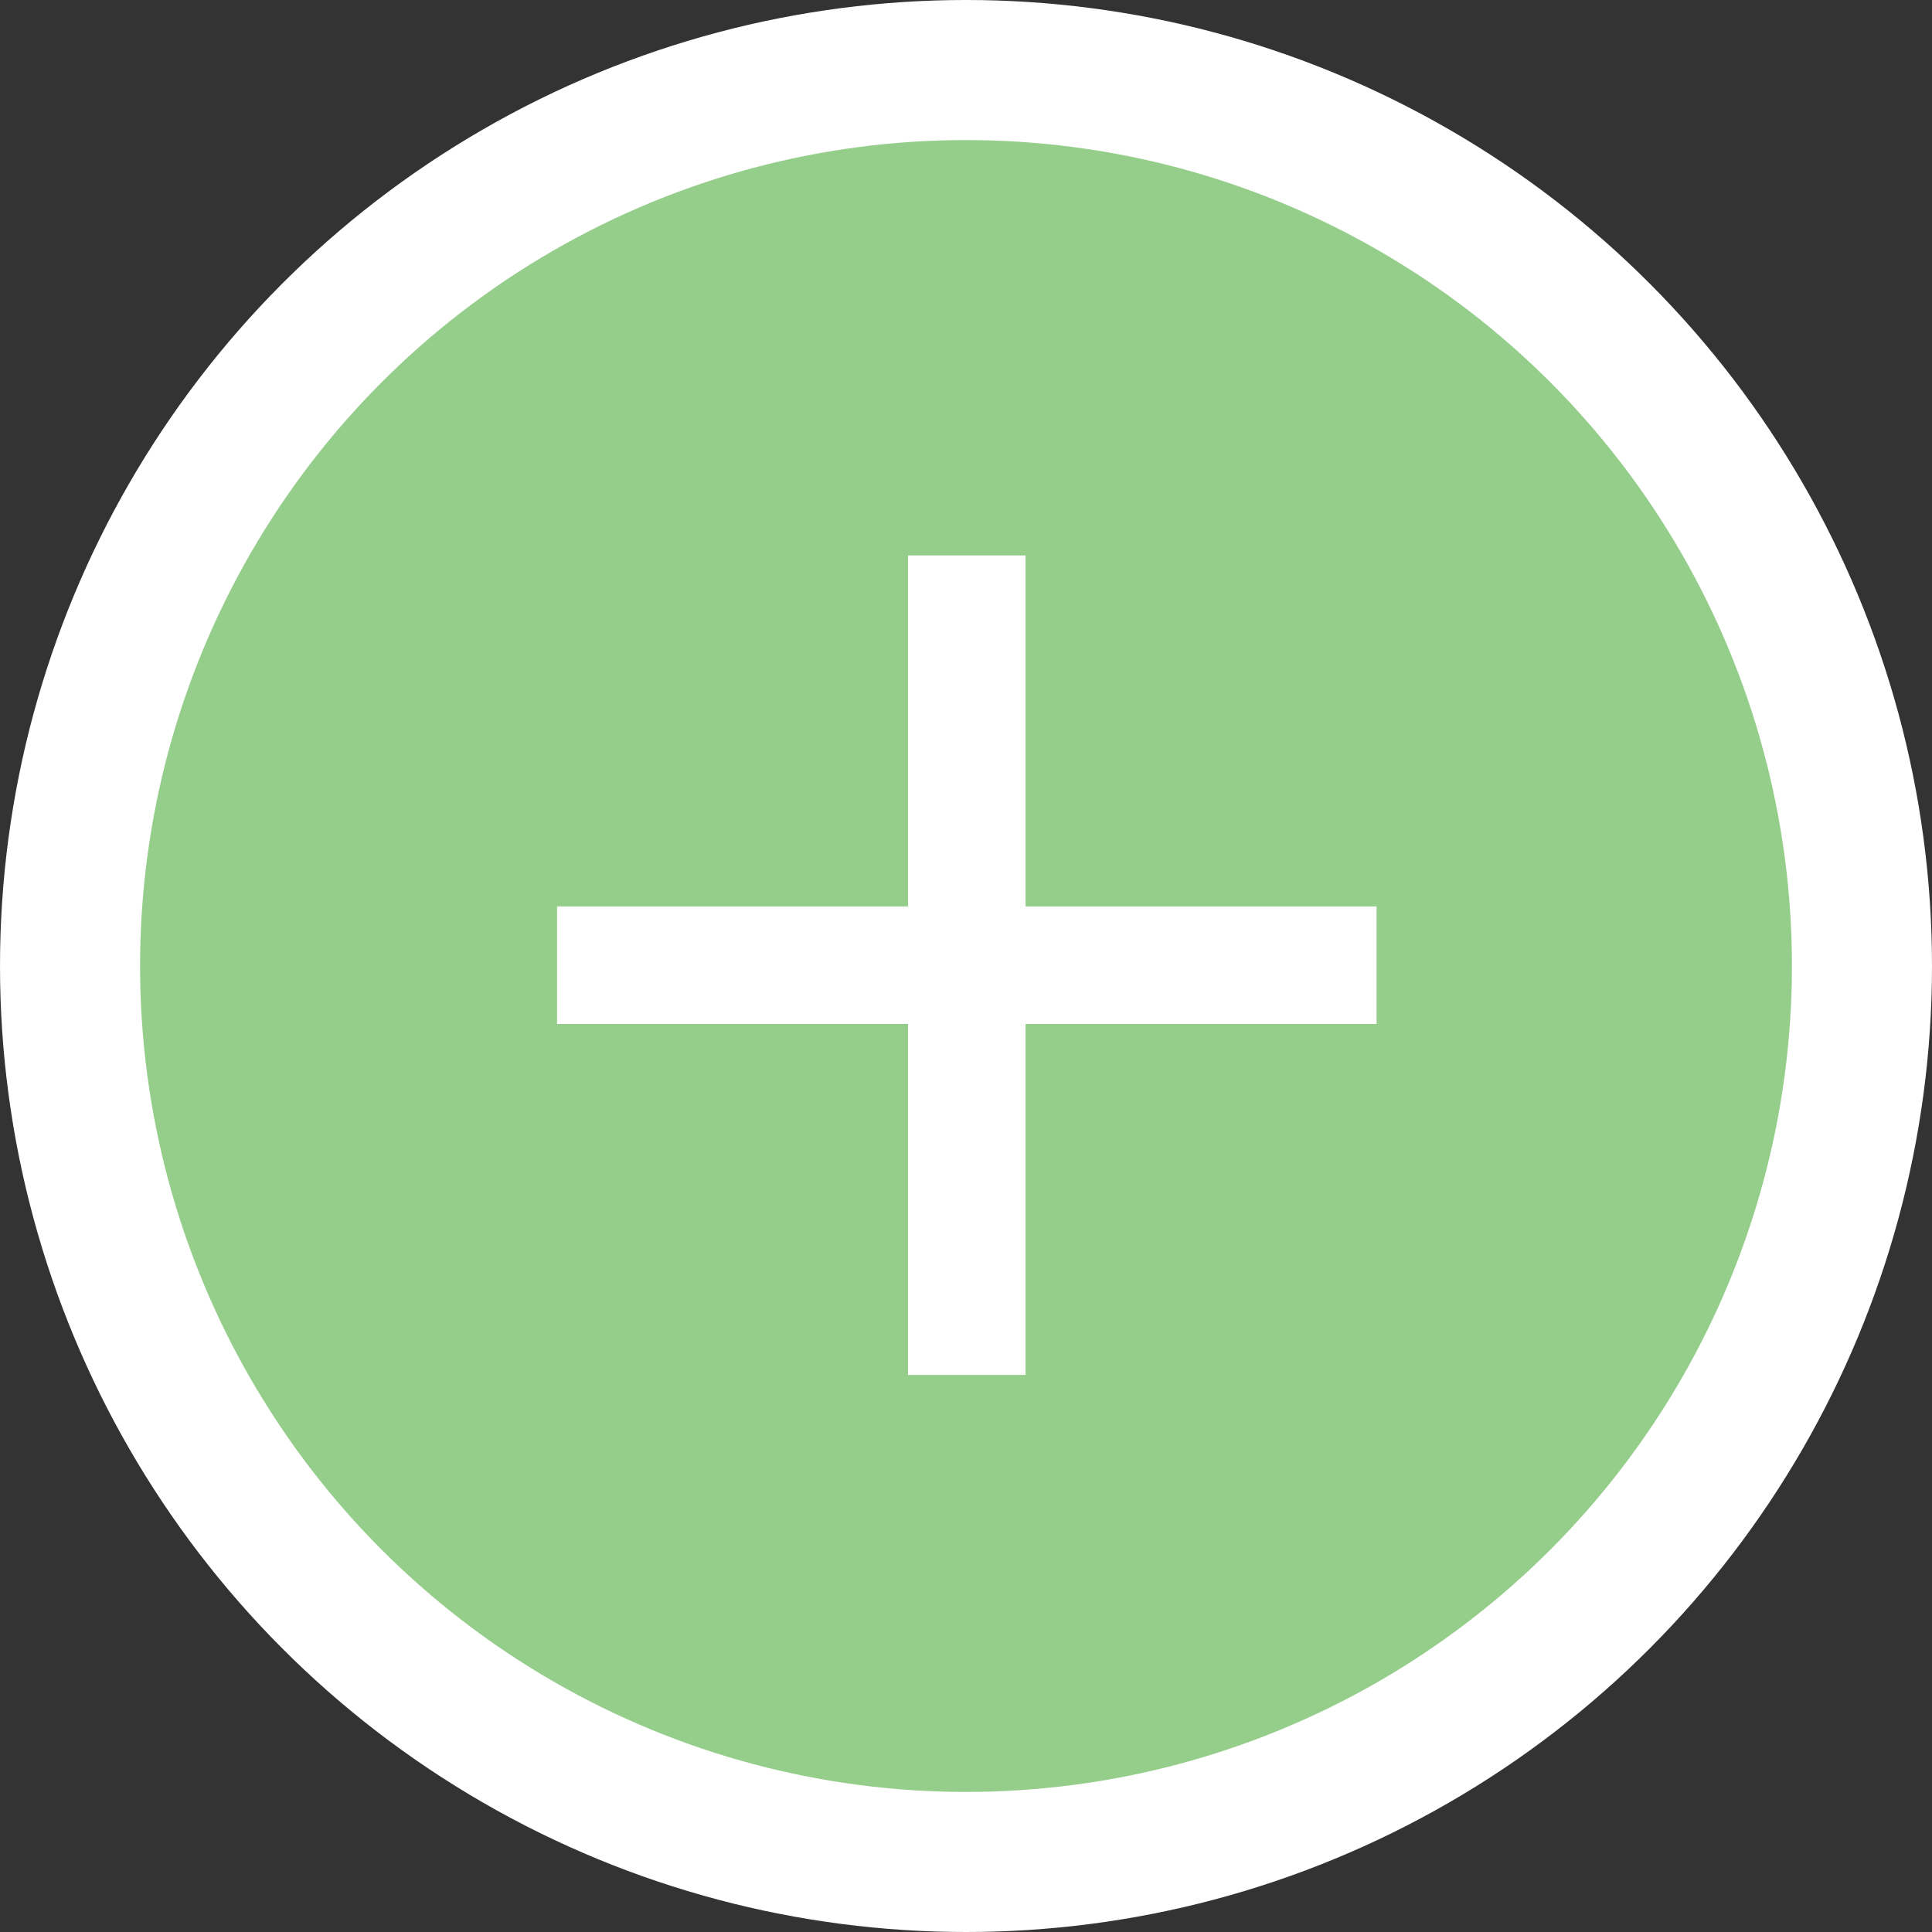
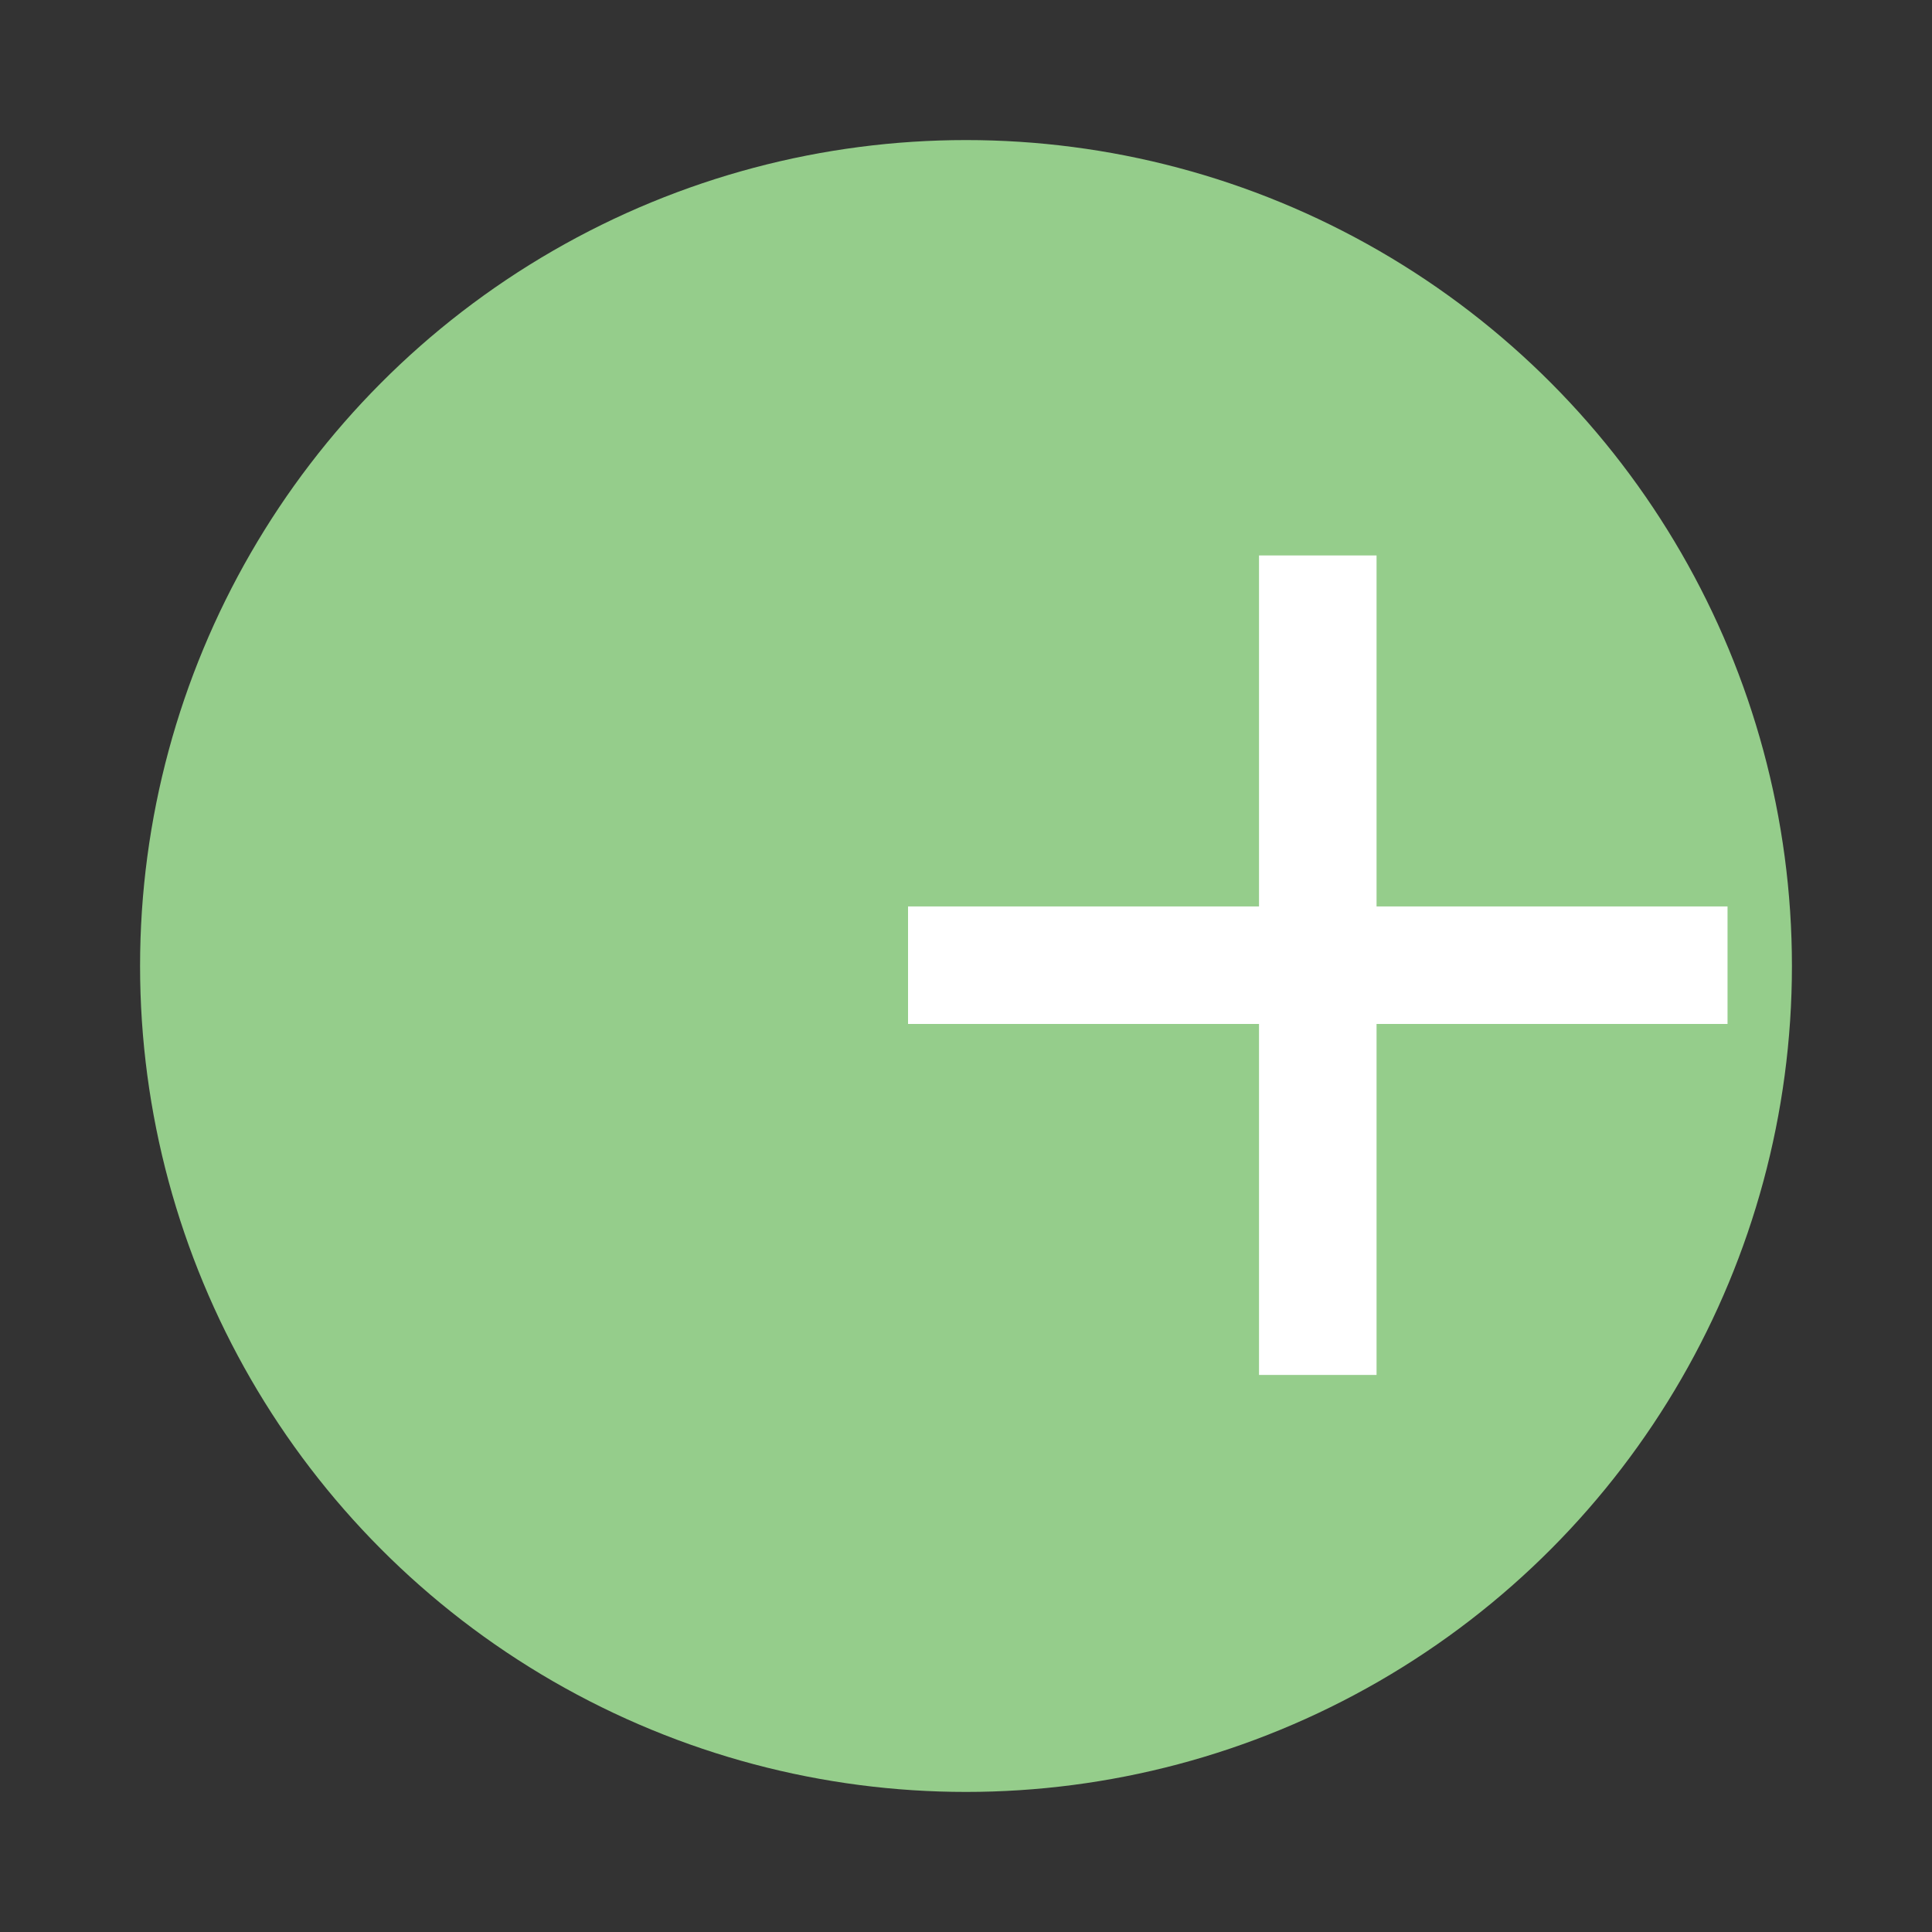
<svg xmlns="http://www.w3.org/2000/svg" id="MAIN_ARTICLE67475122e98d4" data-name="MAIN ARTICLE" viewBox="0 0 12 12" aria-hidden="true" width="12px" height="12px">
  <rect x="0" y="0" width="12" height="12" fill="#333333" stroke="none" />
  <defs>
    <linearGradient class="cerosgradient" data-cerosgradient="true" id="CerosGradient_iddf2dc1fd8" gradientUnits="userSpaceOnUse" x1="50%" y1="100%" x2="50%" y2="0%">
      <stop offset="0%" stop-color="#d1d1d1" />
      <stop offset="100%" stop-color="#d1d1d1" />
    </linearGradient>
    <linearGradient />
    <style>
      .cls-1-67475122e98d4{
        fill: #95cd8b;
      }

      .cls-1-67475122e98d4, .cls-2-67475122e98d4{
        stroke-width: 0px;
      }

      .cls-2-67475122e98d4{
        fill: #fff;
      }
    </style>
  </defs>
-   <circle class="cls-2-67475122e98d4" cx="6" cy="6" r="6" />
  <circle class="cls-1-67475122e98d4" cx="6" cy="6" r="5.13" />
-   <path class="cls-2-67475122e98d4" d="M5.64,6.36h-2.18v-.73h2.18v-2.18h.73v2.18h2.18v.73h-2.18v2.18h-.73v-2.18Z" />
+   <path class="cls-2-67475122e98d4" d="M5.64,6.36v-.73h2.18v-2.18h.73v2.18h2.18v.73h-2.18v2.18h-.73v-2.18Z" />
</svg>